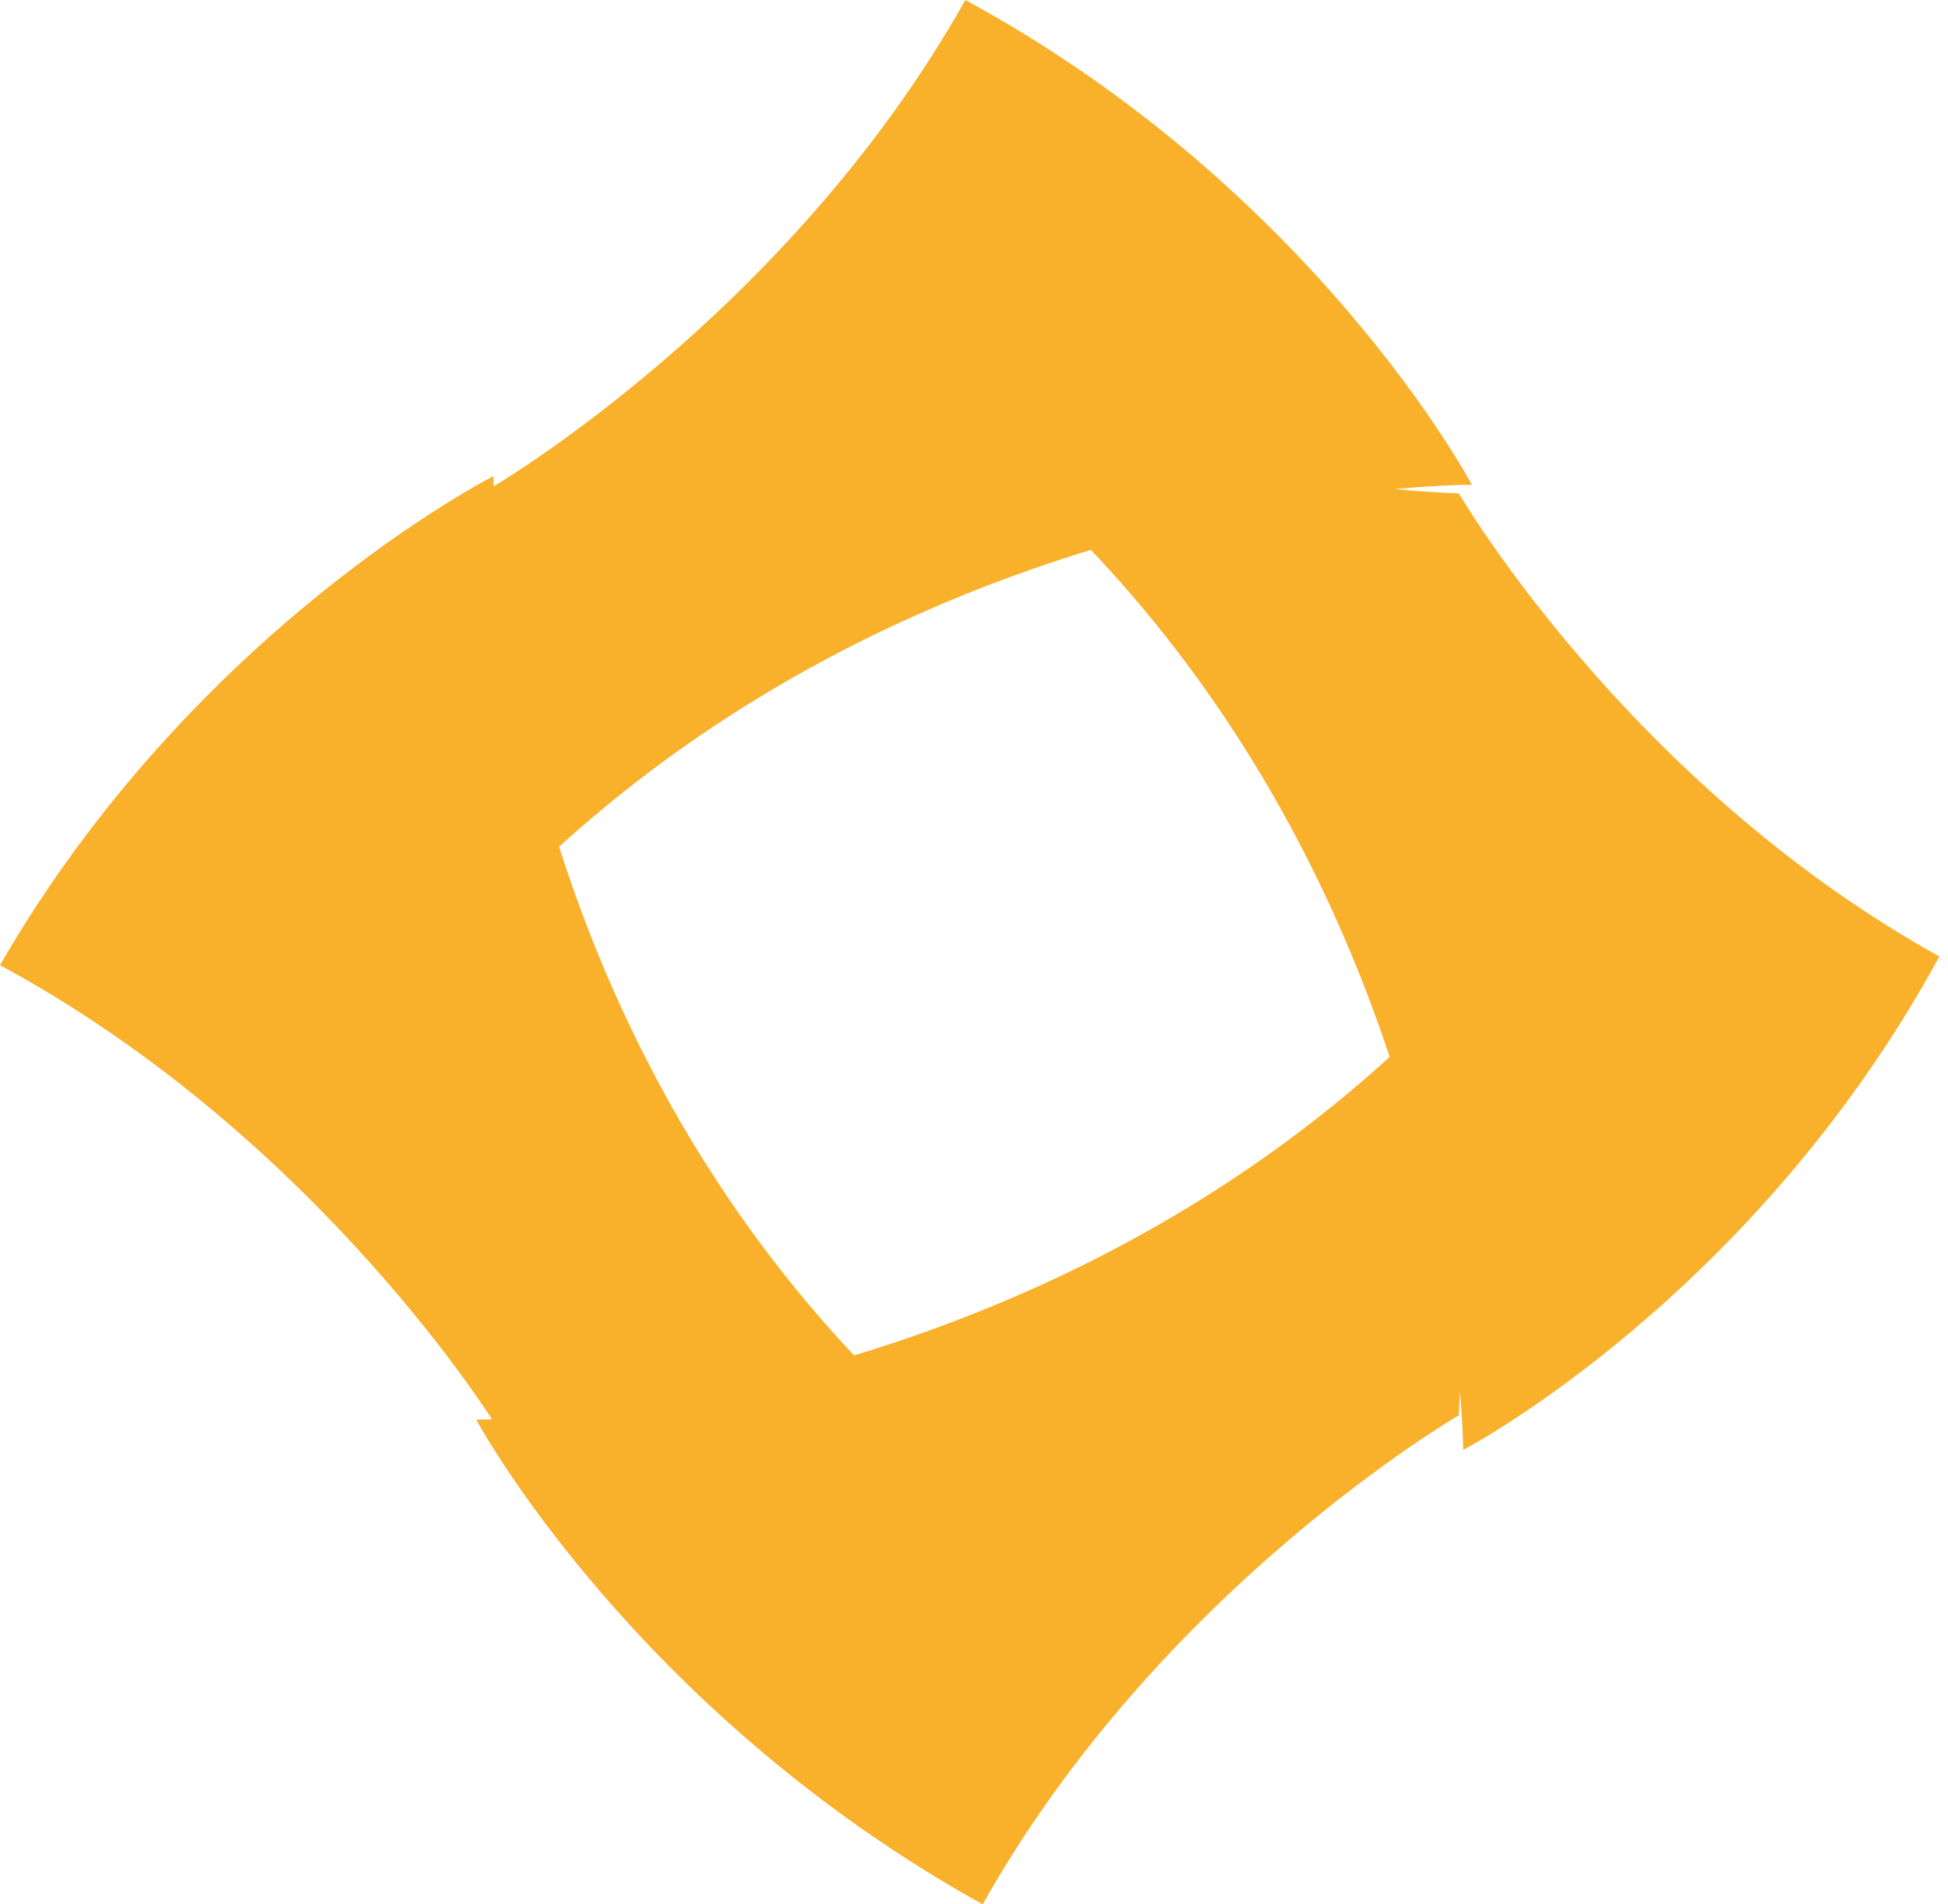
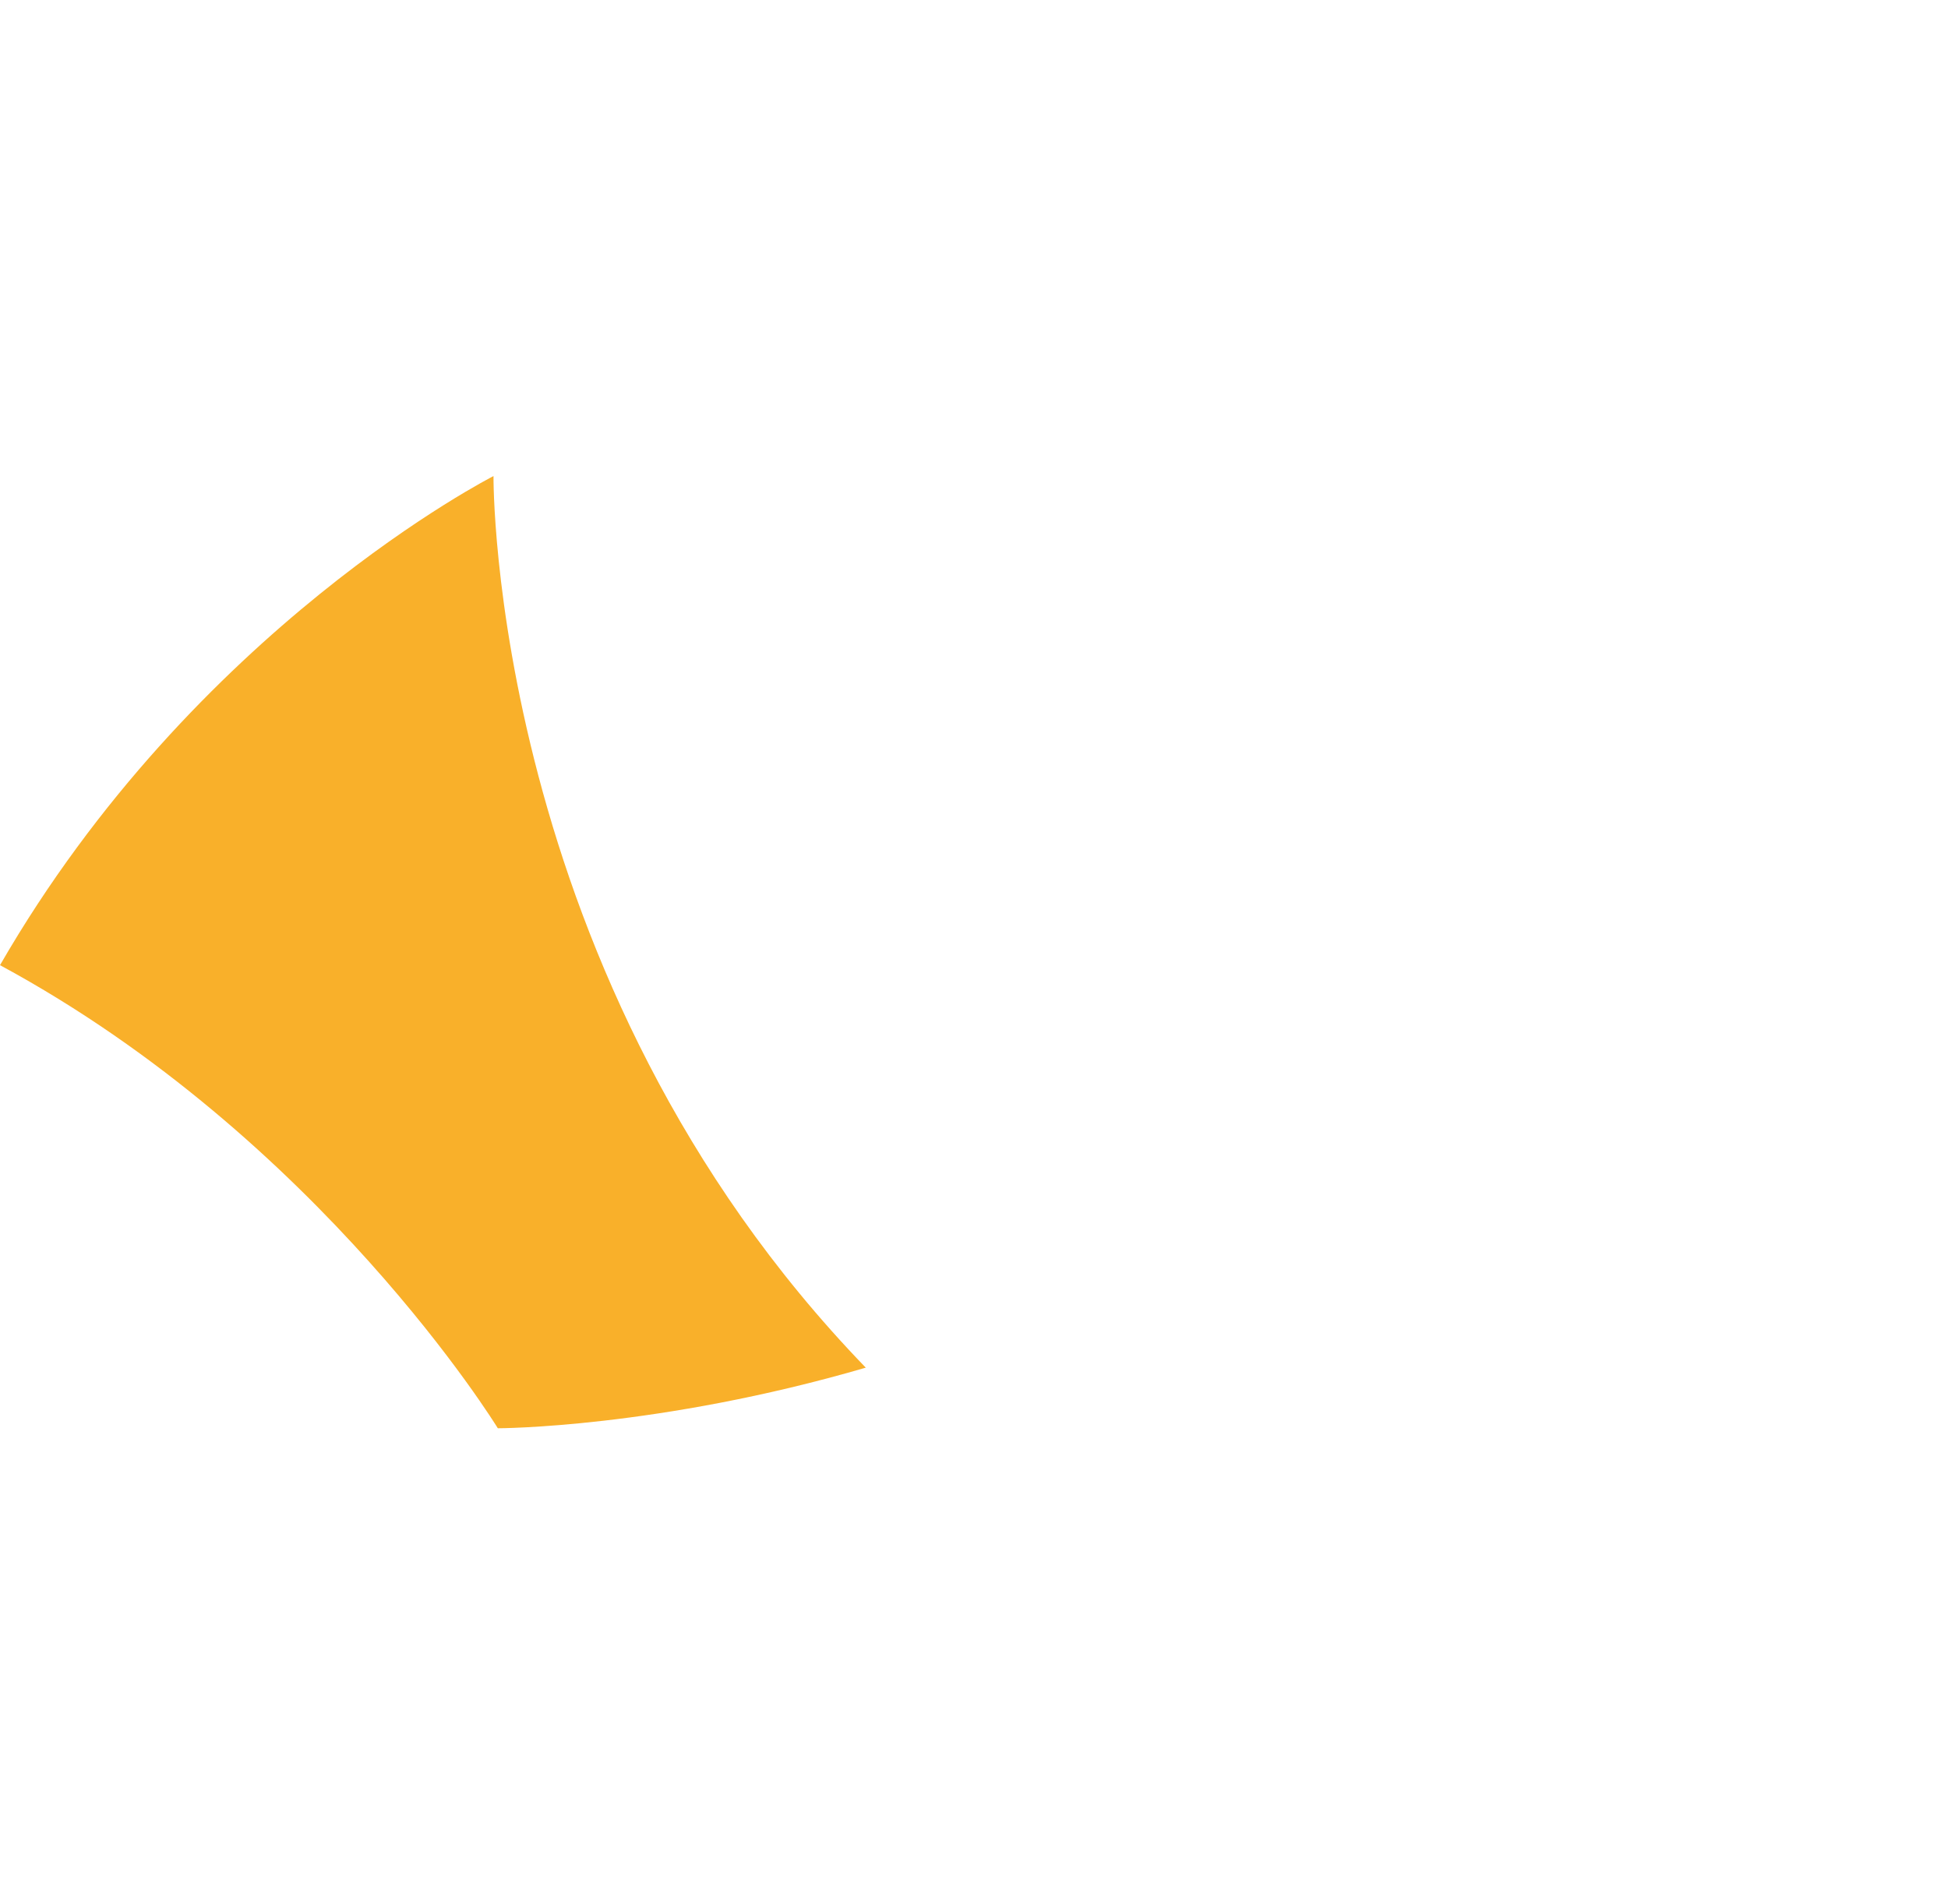
<svg xmlns="http://www.w3.org/2000/svg" version="1.1" id="Ebene_1" x="0px" y="0px" viewBox="0 0 45 44" style="enable-background:new 0 0 45 44;" xml:space="preserve">
  <style type="text/css">
	.st0{fill:#F9B02A;}
</style>
  <title>Page 1</title>
  <desc>Created with Sketch.</desc>
-   <path id="Fill-1" class="st0" d="M38,17c-9,15.9-27,15.8-27,15.8s3.6,6.7,11.7,11.2c4.1-7.3,11-11.3,11-11.3S33.9,24.3,38,17" />
-   <path id="Fill-3" class="st0" d="M18.1,7.2C33.8,16,33.8,33.5,33.8,33.5s6.7-3.5,11-11.4c-7.2-4-11.1-10.7-11.1-10.7  S25.3,11.2,18.1,7.2" />
-   <path id="Fill-6" class="st0" d="M7,27c9-15.9,27-15.8,27-15.8S30.4,4.4,22.3,0c-4.1,7.3-11,11.3-11,11.3S11.1,19.7,7,27" />
  <path id="Fill-8" class="st0" d="M11.5,33c0,0,3.7,0,8.5-1.4c-8.7-9-8.6-20.6-8.6-20.6S4.5,14.5,0,22.3C7.4,26.3,11.5,33,11.5,33  L11.5,33C11.5,33,11.5,33,11.5,33" />
</svg>